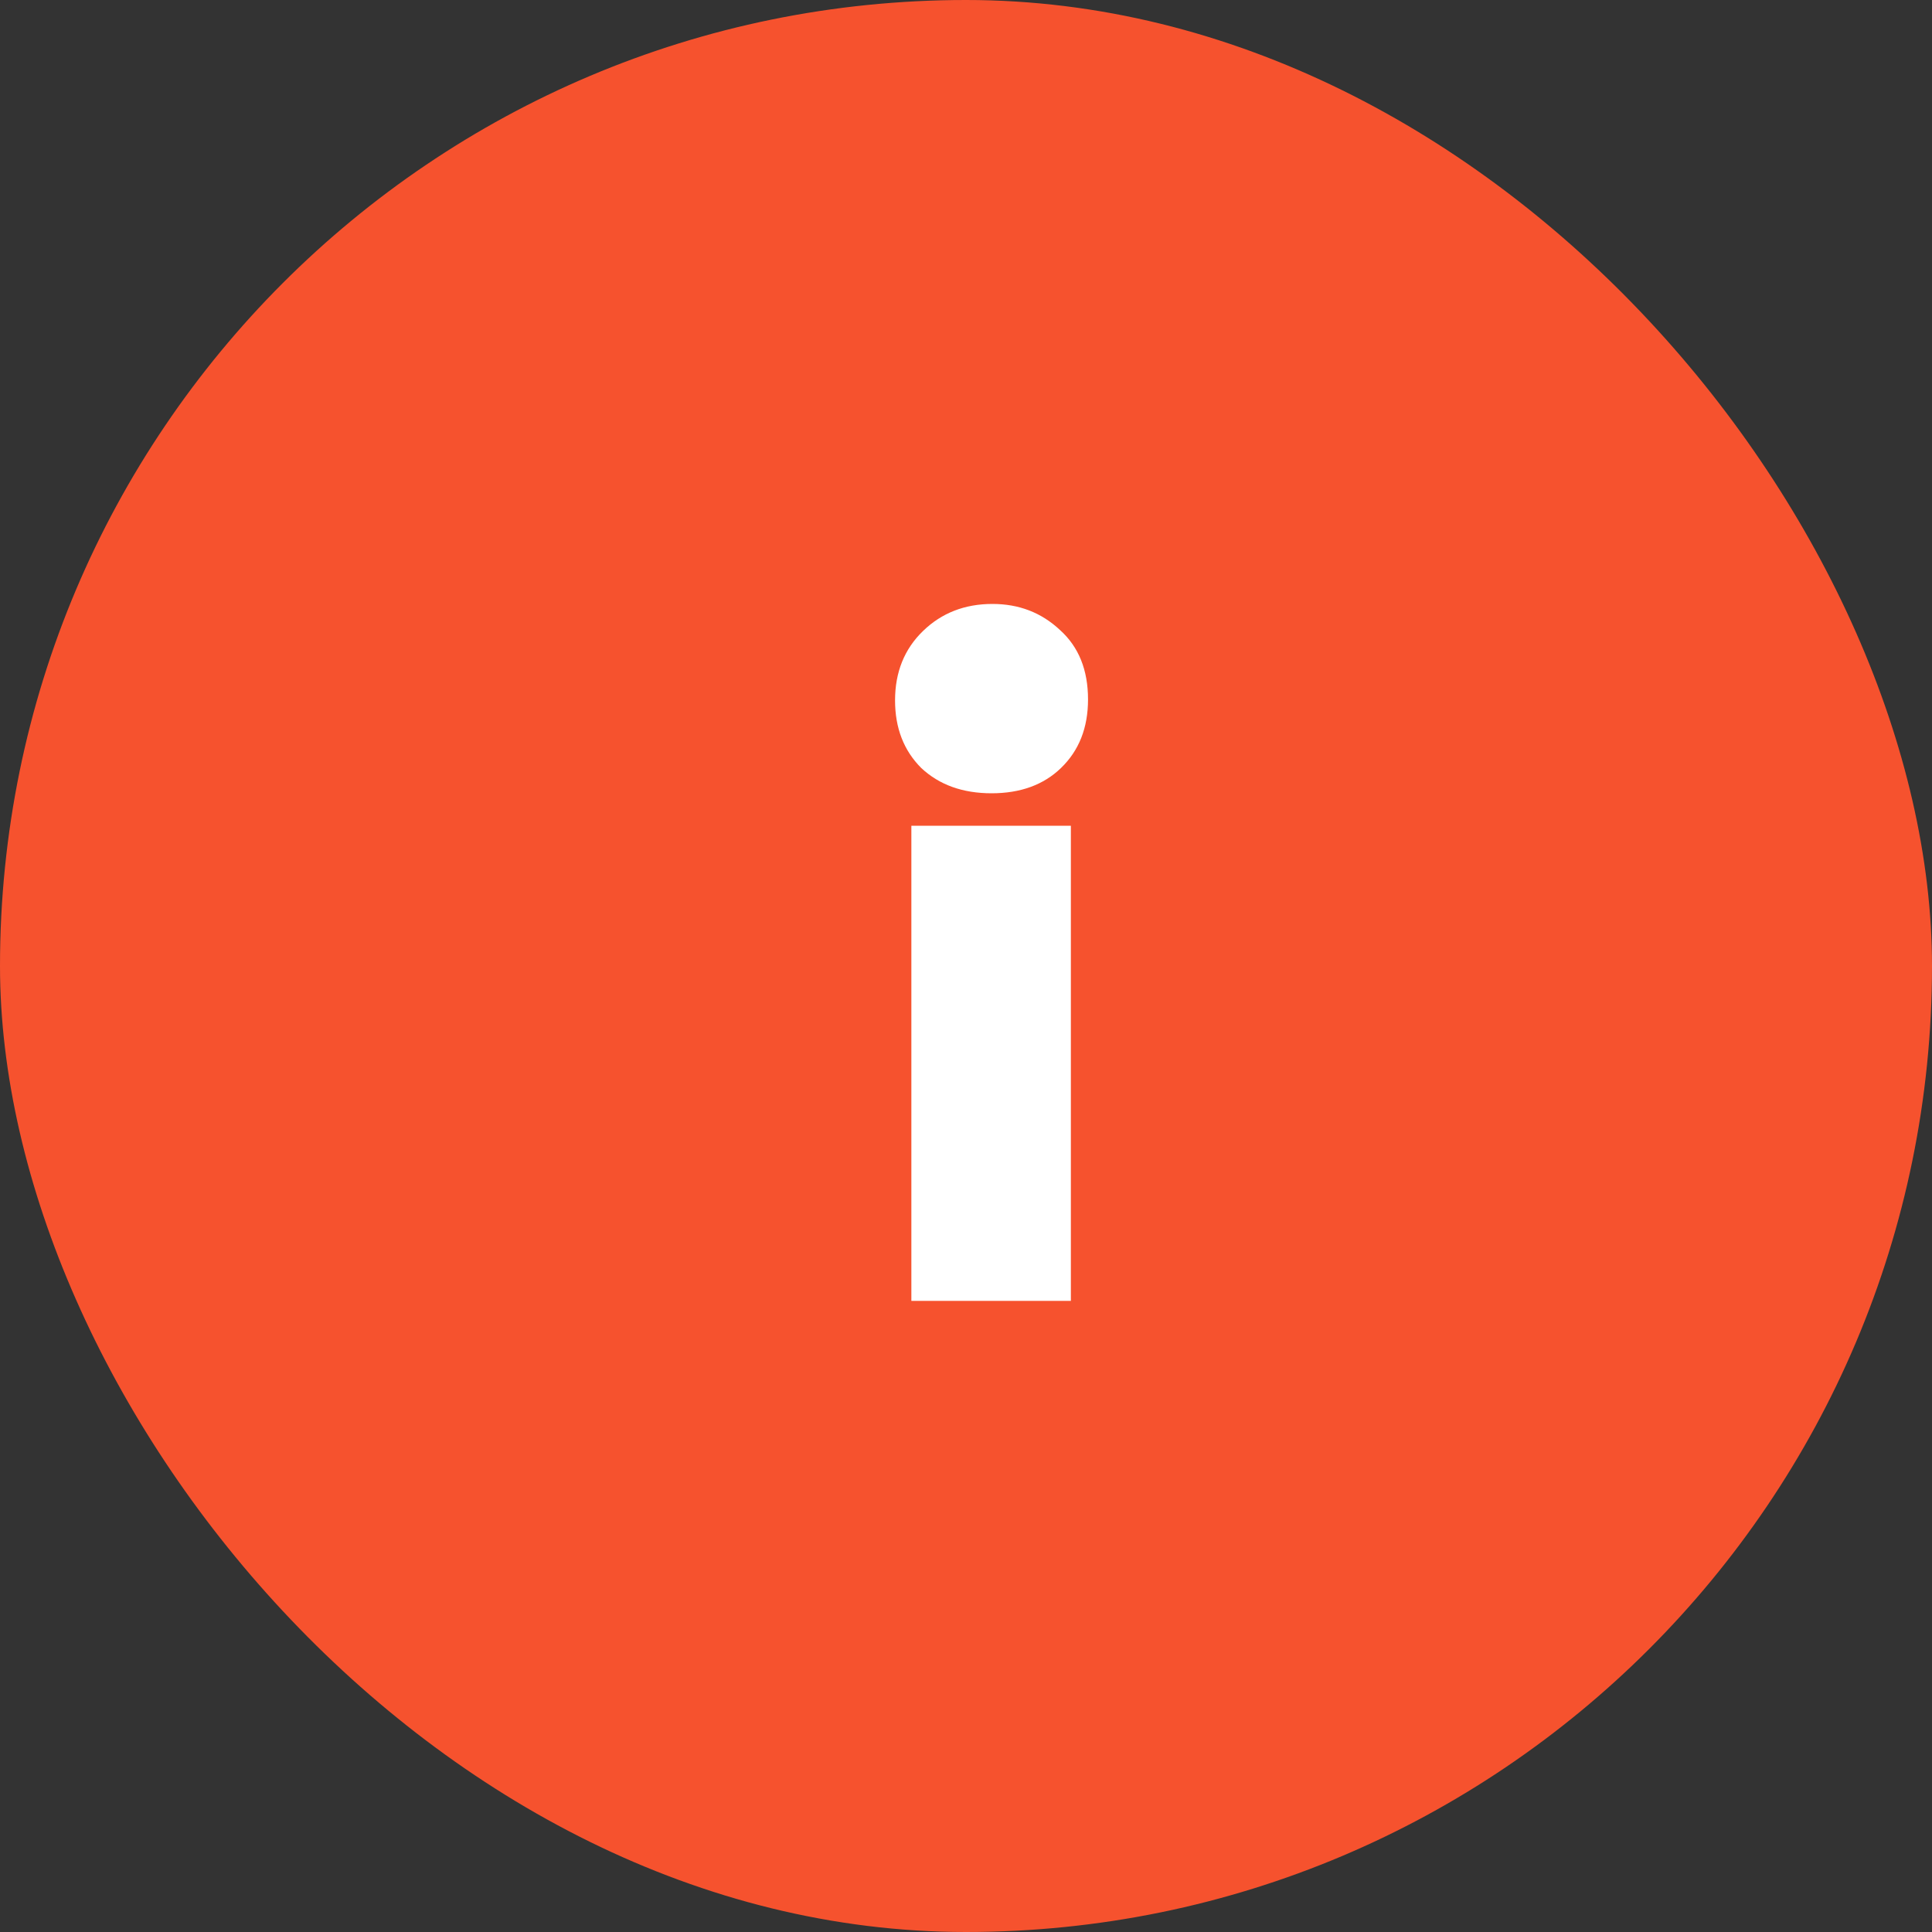
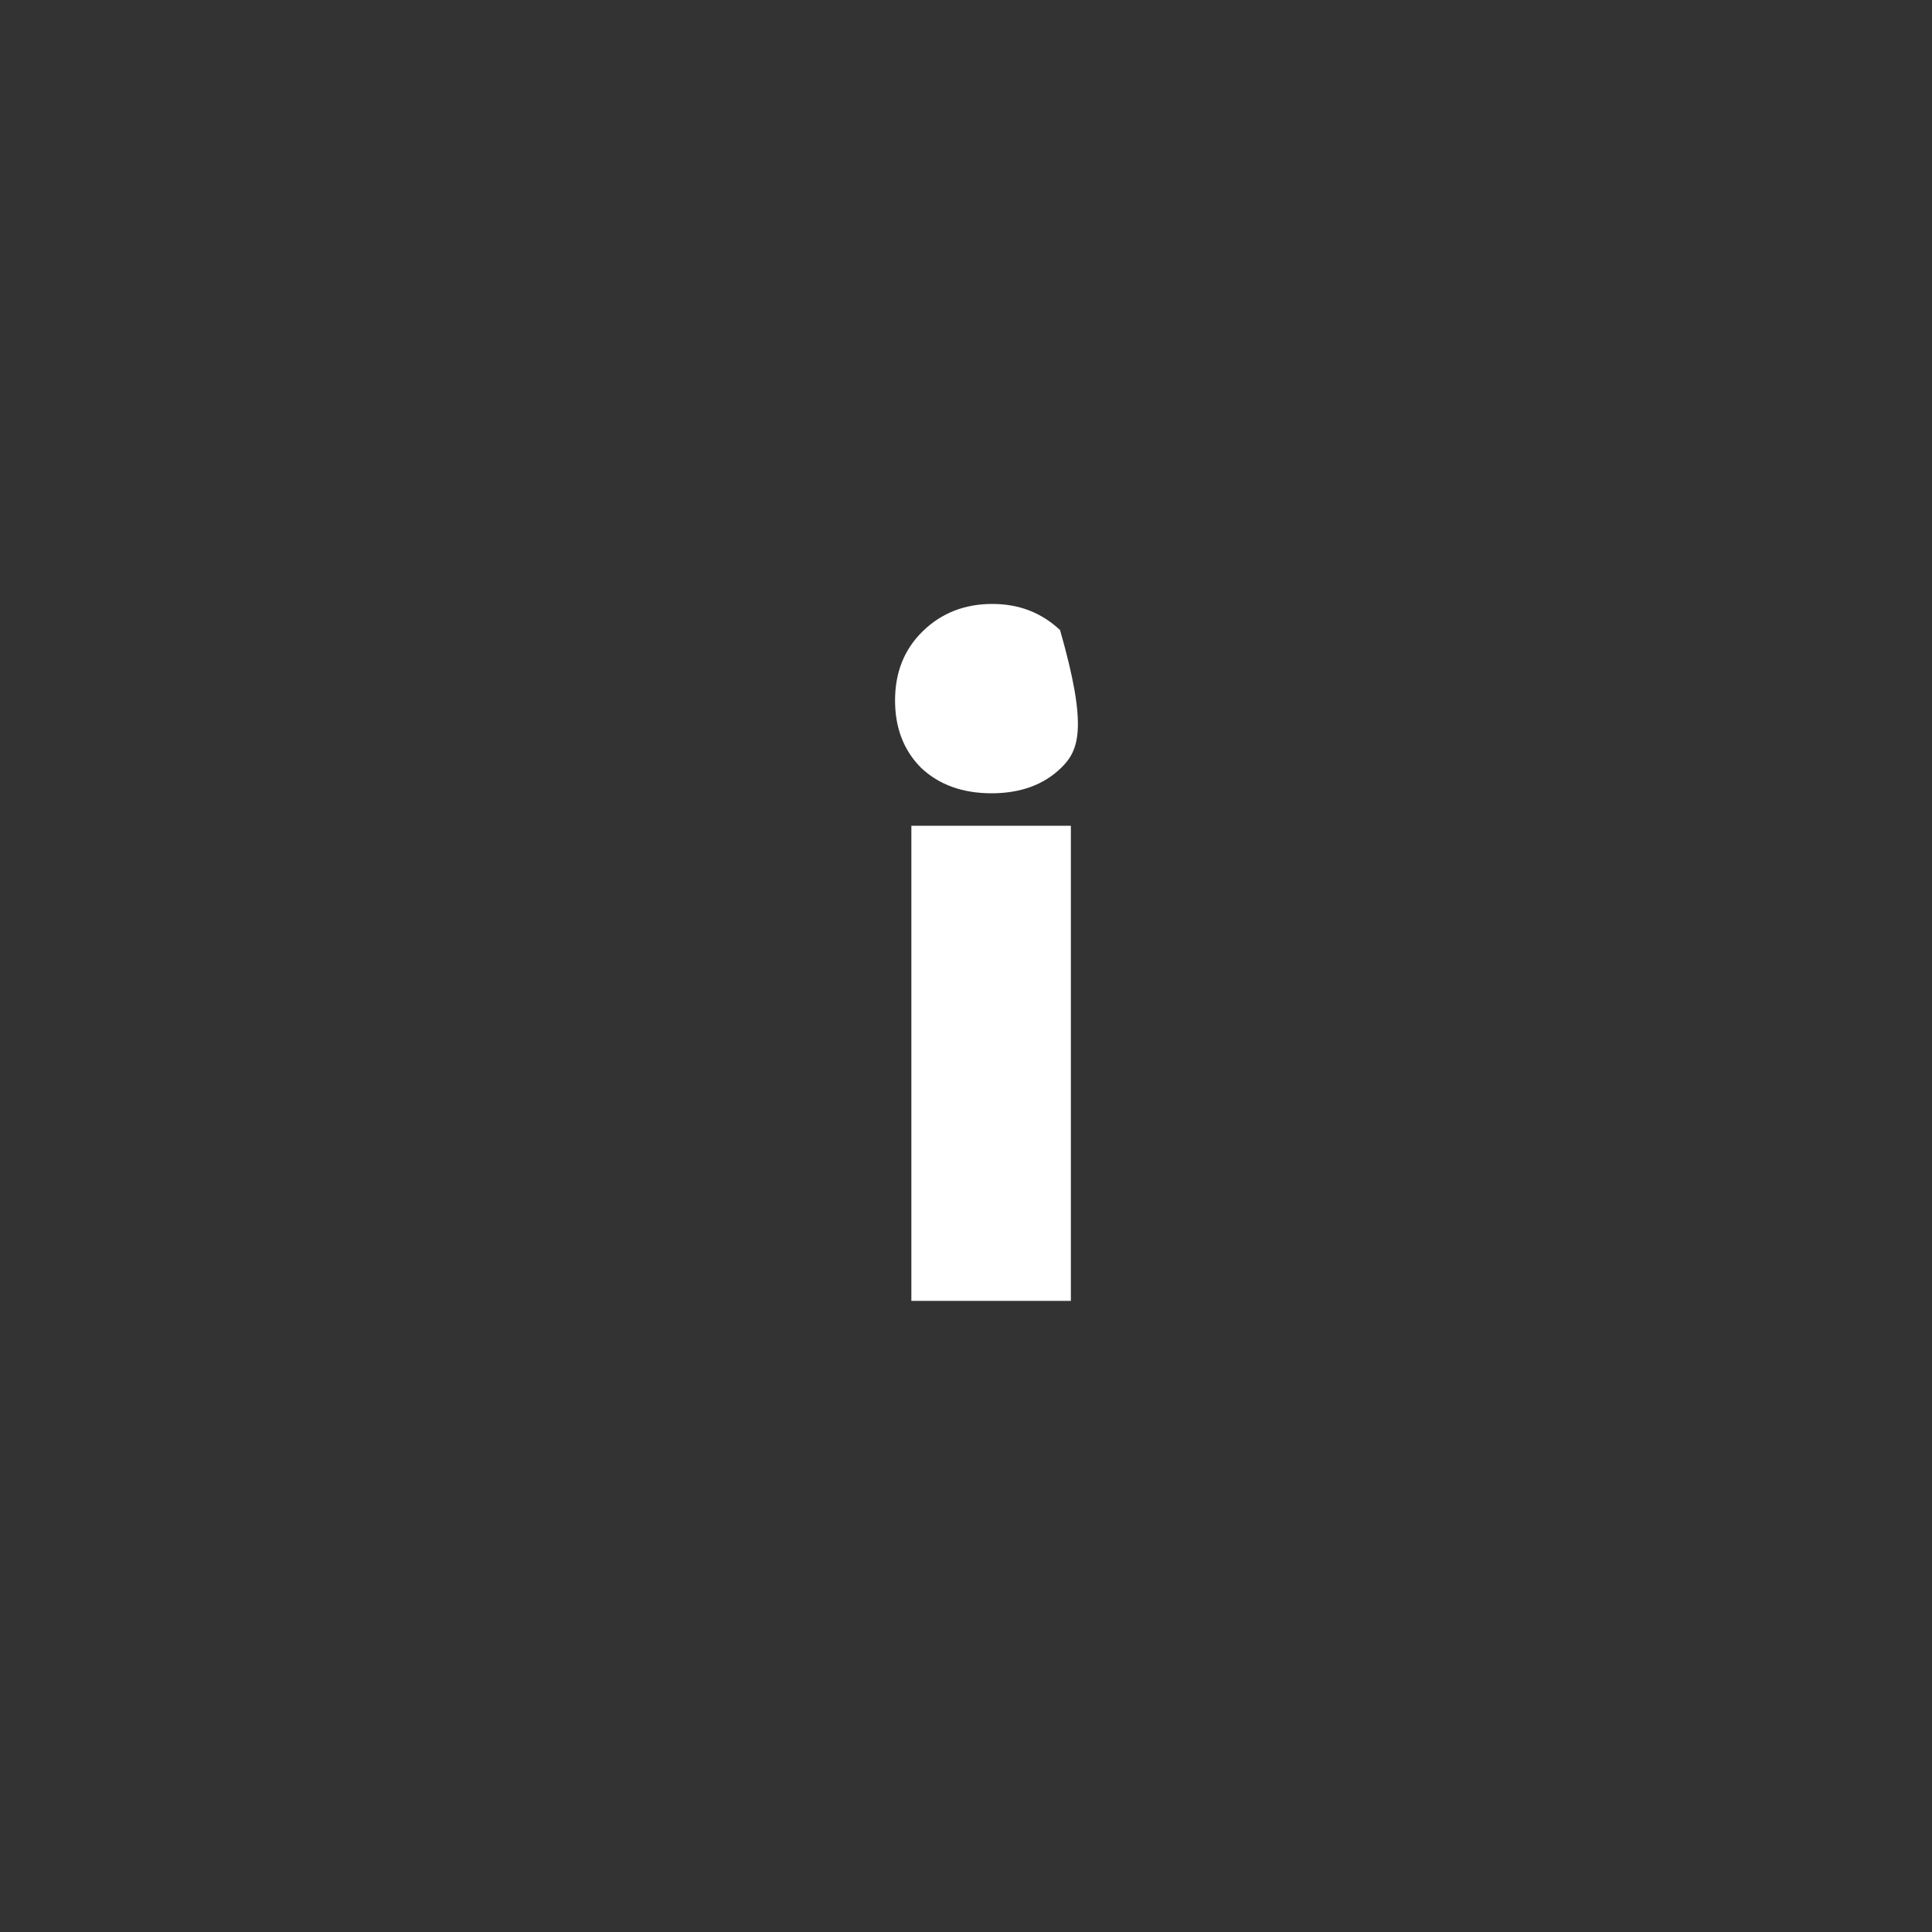
<svg xmlns="http://www.w3.org/2000/svg" width="25" height="25" viewBox="0 0 25 25" fill="none">
  <rect x="0" y="0" width="25" height="25" fill="#333333" stroke="none" />
-   <rect width="25" height="25" rx="12.5" fill="#F6522E" />
-   <path d="M11.793 16.833V10.685H13.857V16.833H11.793ZM12.831 10.265C12.457 10.265 12.154 10.156 11.921 9.938C11.695 9.712 11.582 9.421 11.582 9.063C11.582 8.697 11.703 8.398 11.944 8.165C12.185 7.931 12.485 7.815 12.842 7.815C13.185 7.815 13.476 7.927 13.717 8.153C13.959 8.371 14.079 8.67 14.079 9.051C14.079 9.417 13.963 9.712 13.729 9.938C13.504 10.156 13.204 10.265 12.831 10.265Z" fill="white" />
+   <path d="M11.793 16.833V10.685H13.857V16.833H11.793ZM12.831 10.265C12.457 10.265 12.154 10.156 11.921 9.938C11.695 9.712 11.582 9.421 11.582 9.063C11.582 8.697 11.703 8.398 11.944 8.165C12.185 7.931 12.485 7.815 12.842 7.815C13.185 7.815 13.476 7.927 13.717 8.153C14.079 9.417 13.963 9.712 13.729 9.938C13.504 10.156 13.204 10.265 12.831 10.265Z" fill="white" />
</svg>